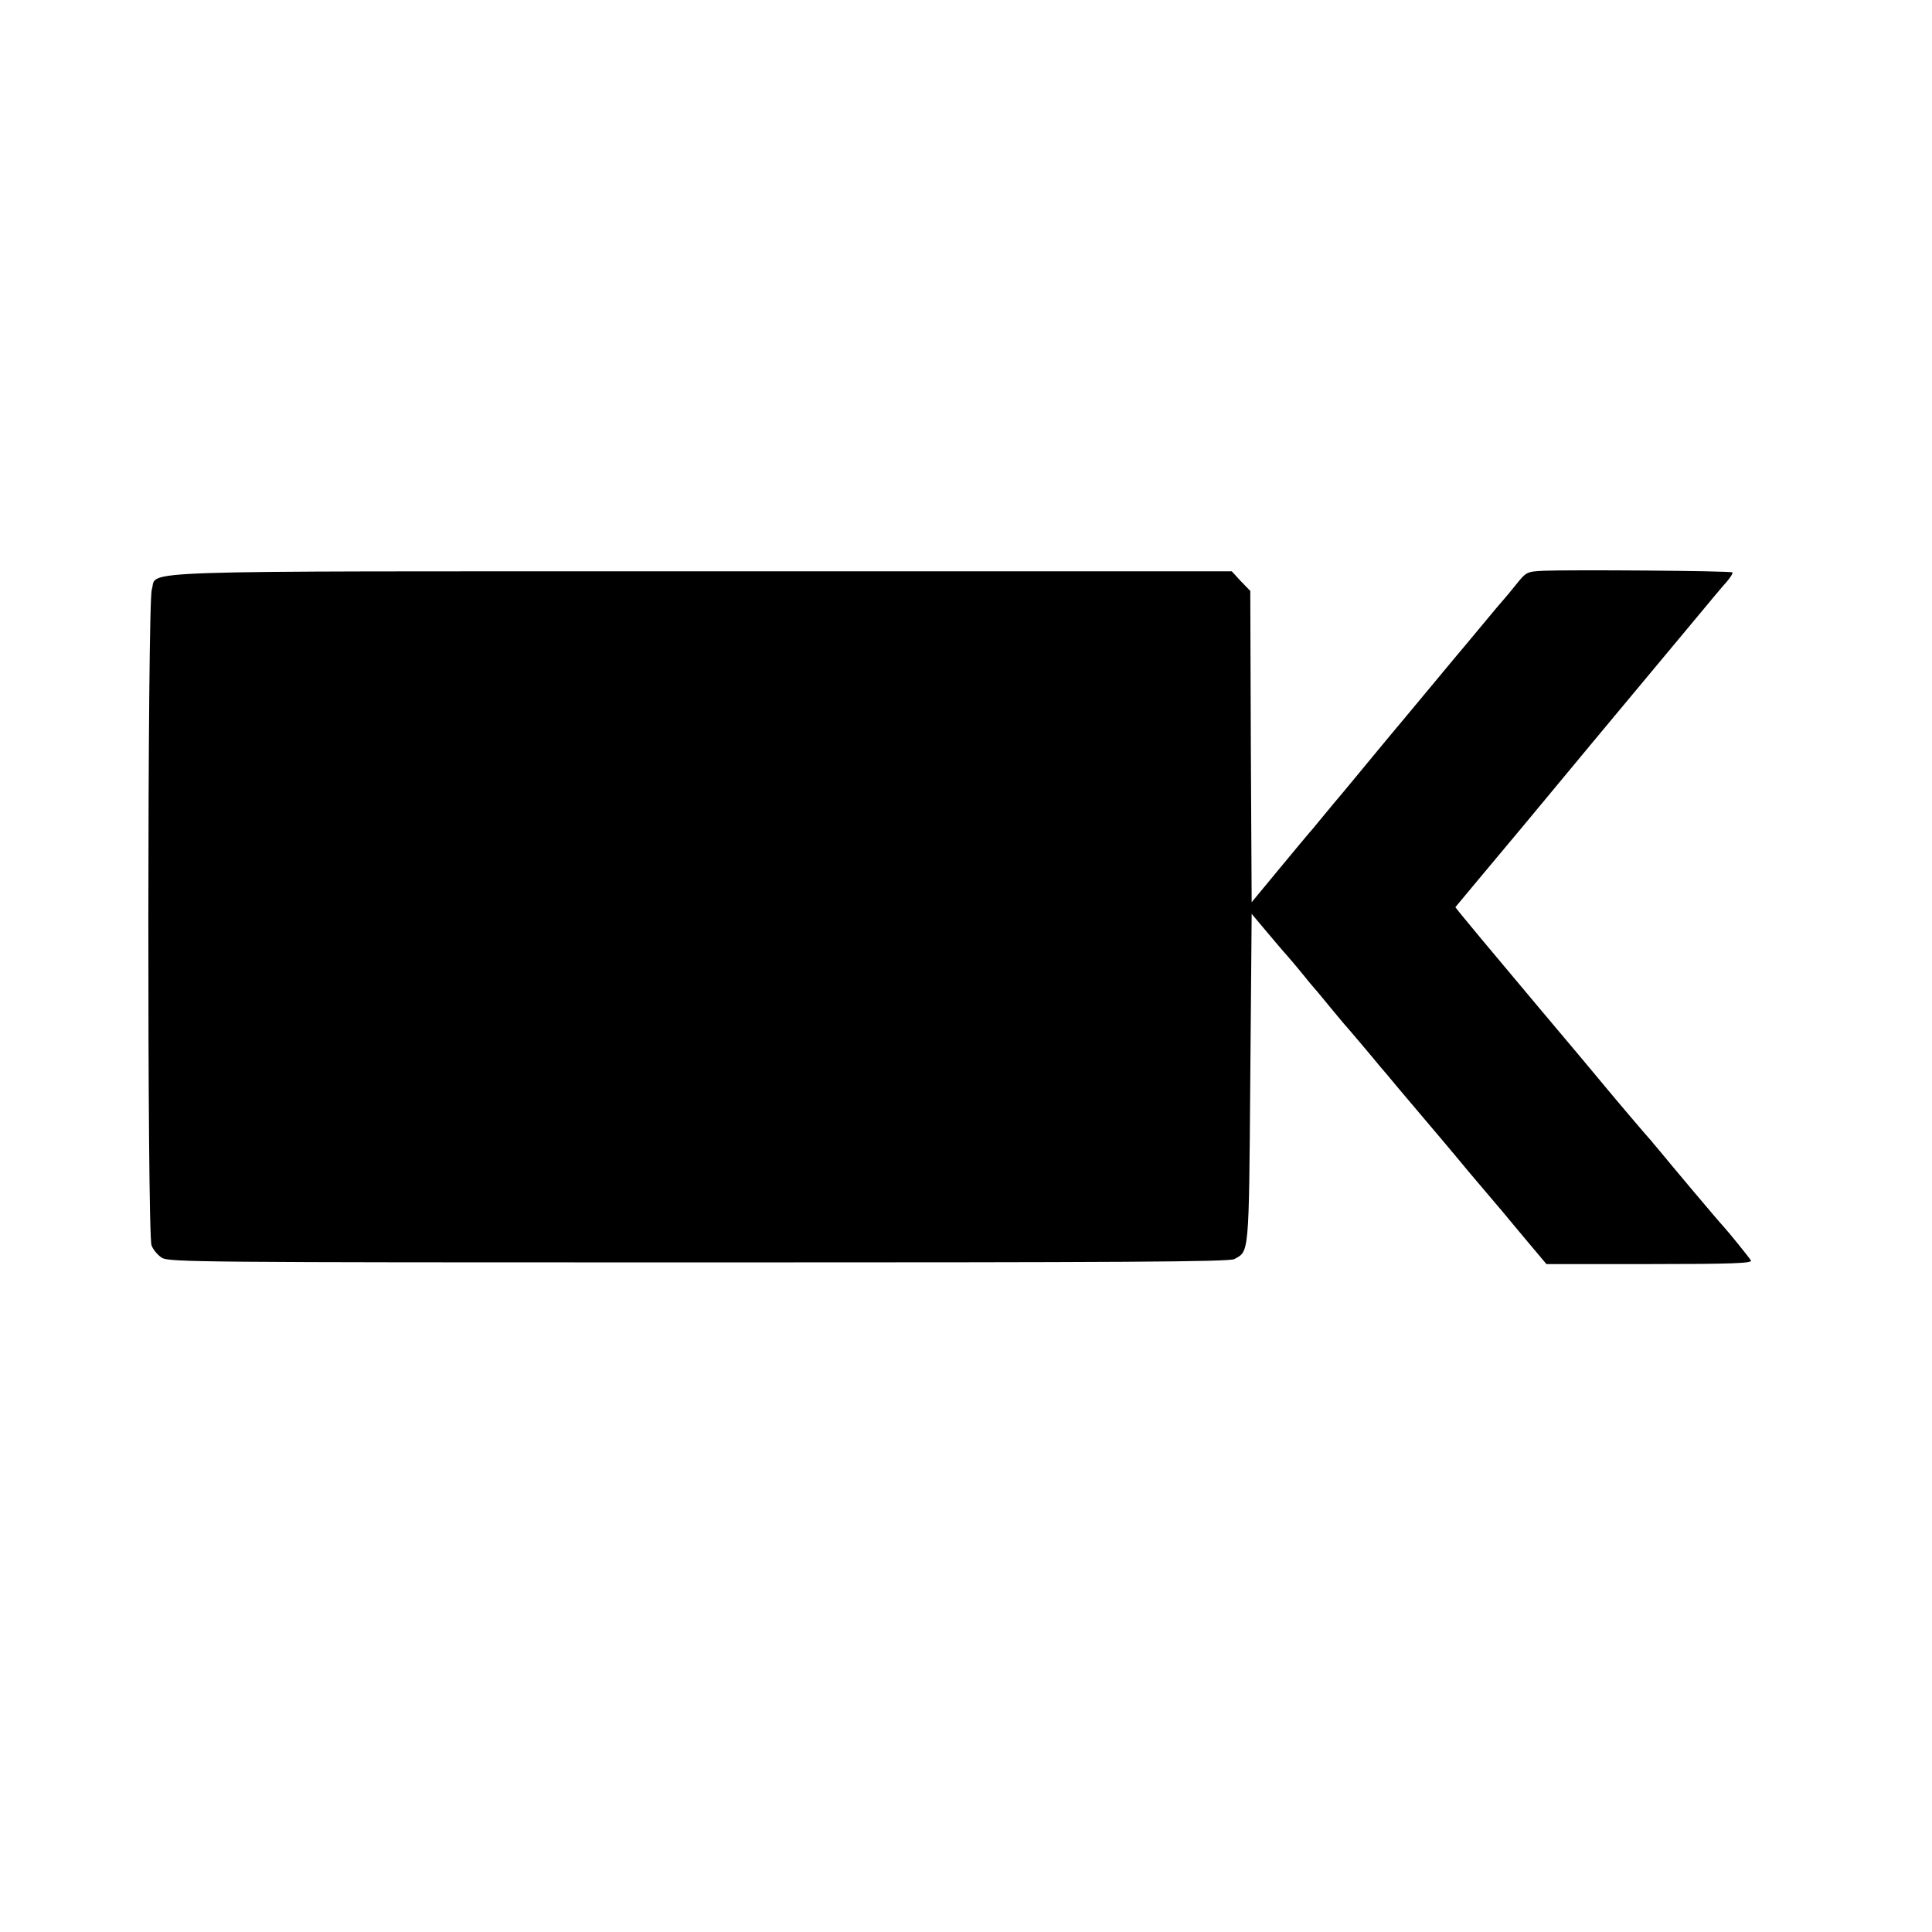
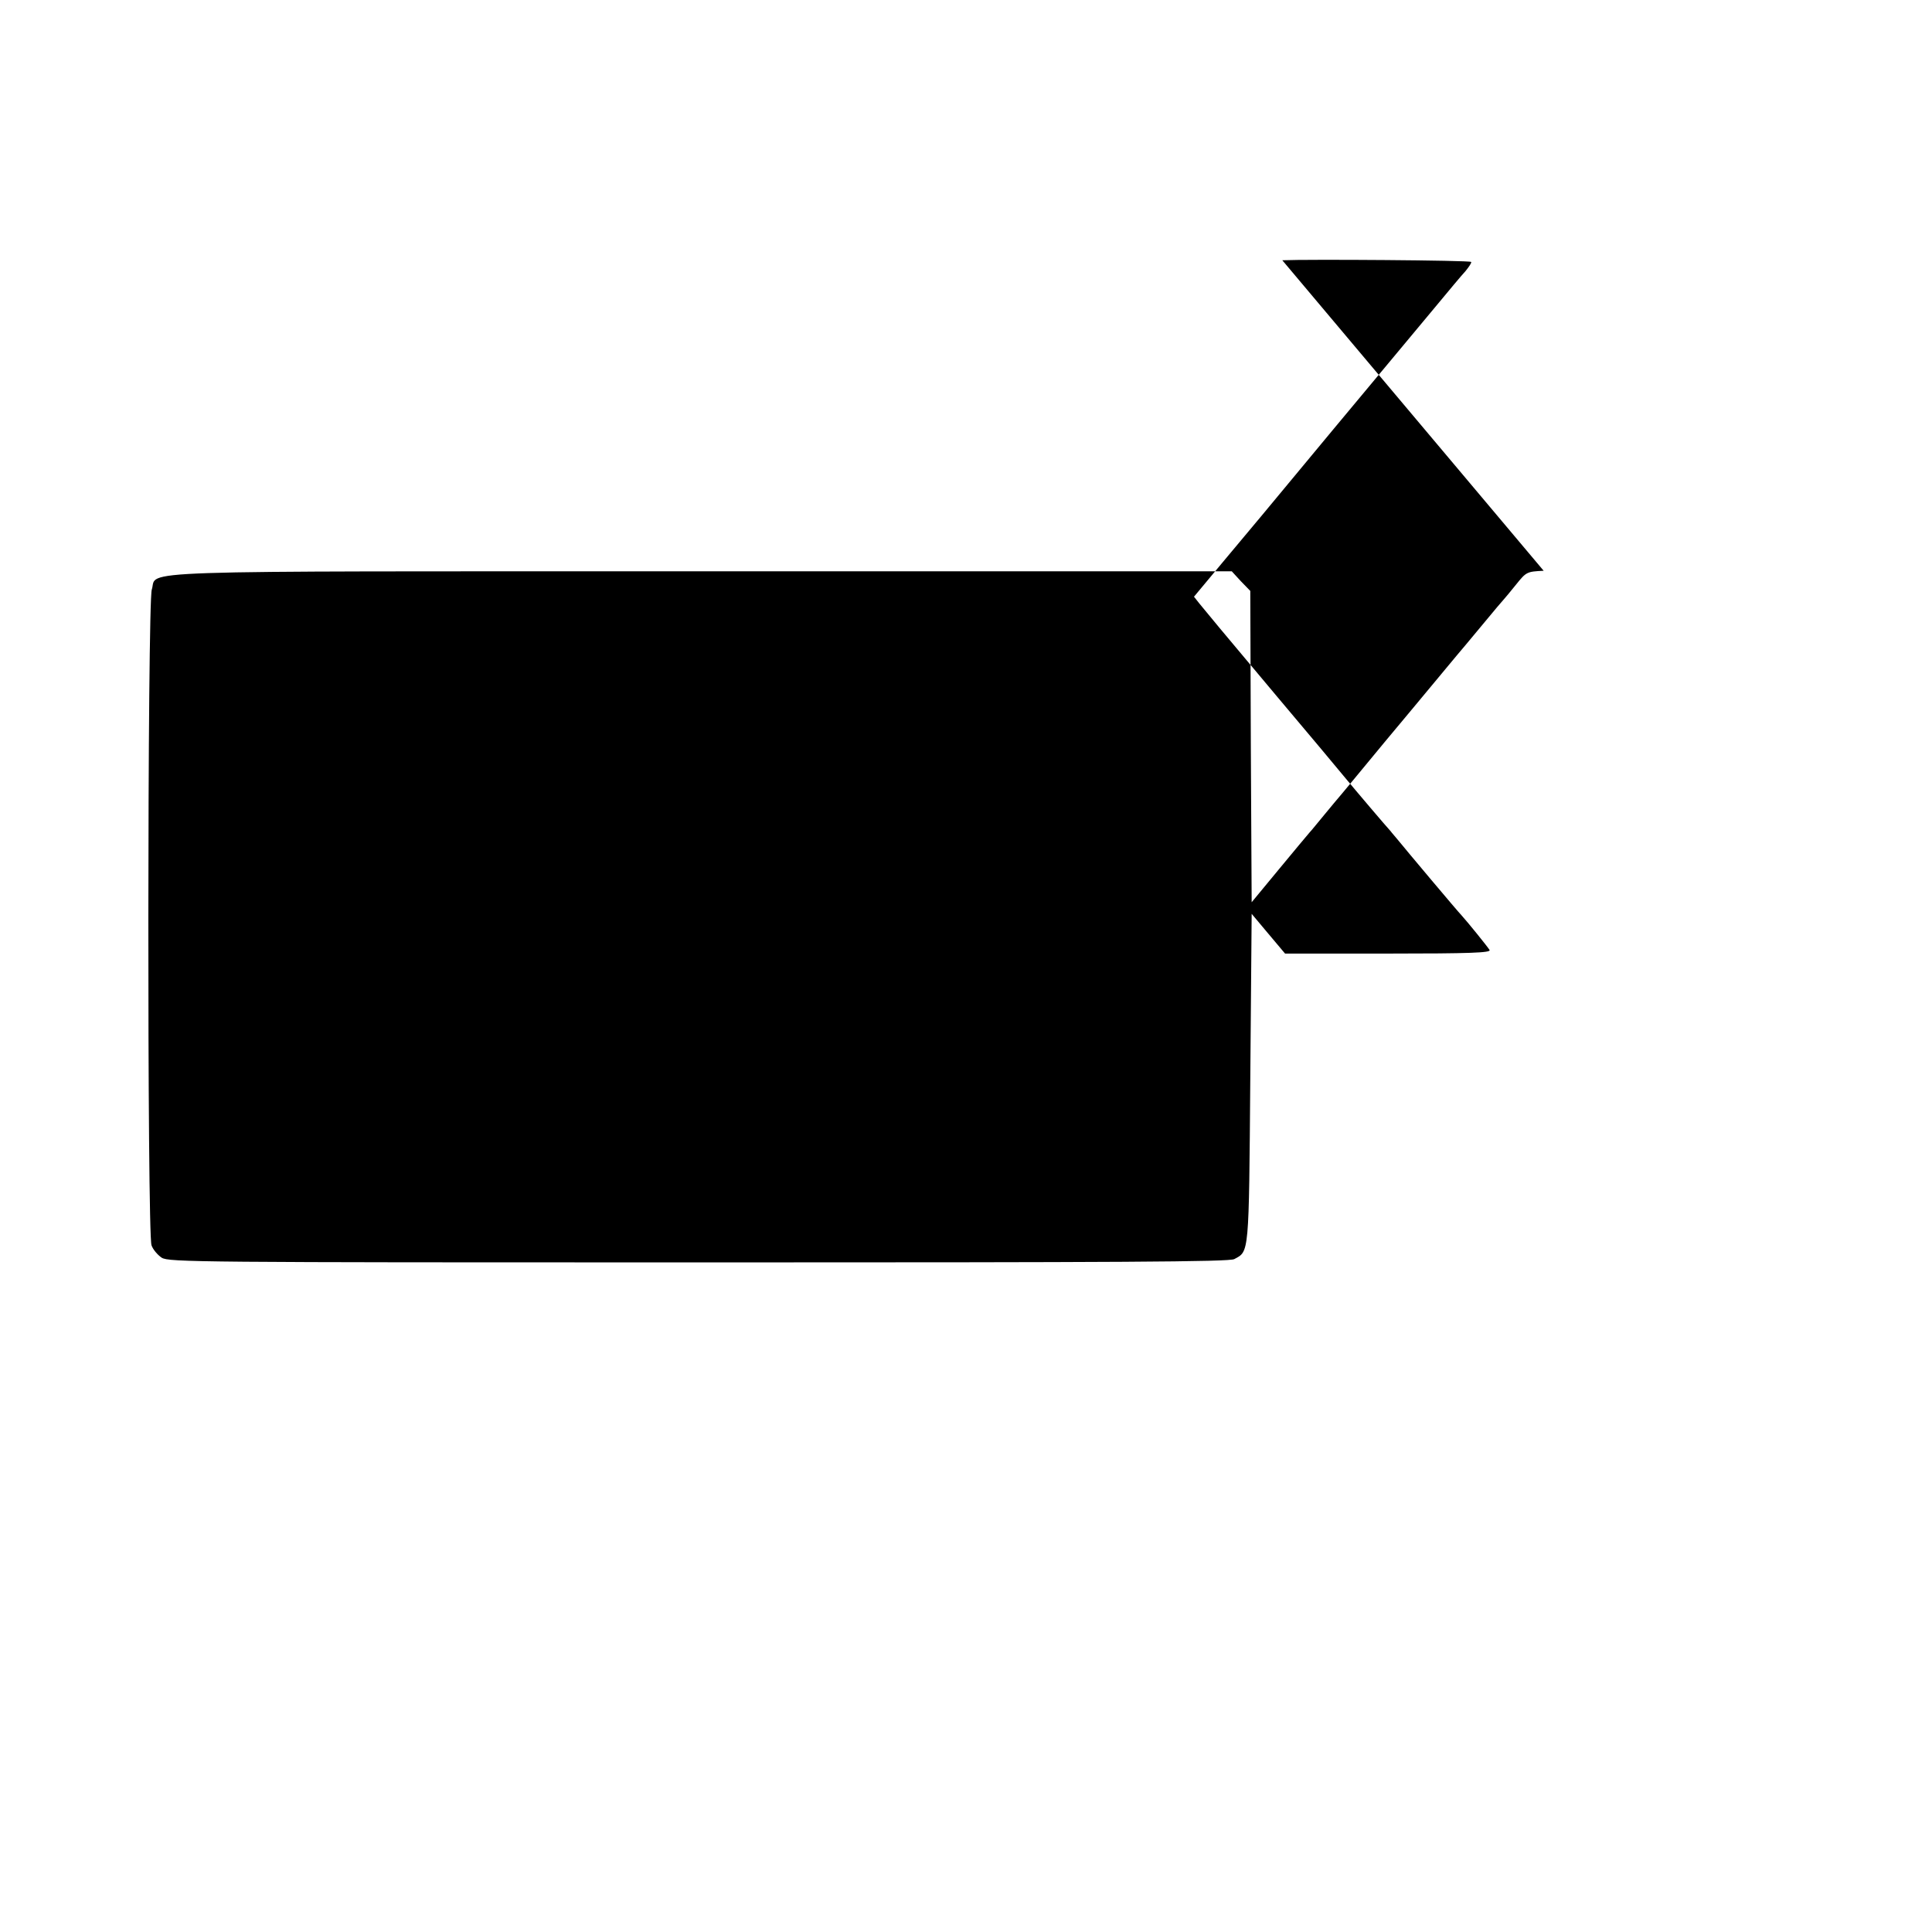
<svg xmlns="http://www.w3.org/2000/svg" version="1.0" width="700pt" height="700pt" viewBox="0 0 700 700" preserveAspectRatio="xMidYMid meet">
  <g transform="translate(0,700) scale(0.1,-0.1)" fill="#000000" stroke="none">
-     <path d="M5593 4932 c-61 -3 -63 -4 -100 -50 -21 -26 -40 -49 -43 -52 -3 -3 -39 -45 -80 -95 -41 -49 -82 -99 -92 -110 -9 -11 -80 -96 -158 -190 -78 -93 -149 -179 -158 -190 -9 -11 -37 -45 -62 -75 -25 -30 -47 -57 -50 -60 -3 -3 -25 -30 -50 -60 -25 -30 -49 -60 -55 -66 -5 -6 -55 -65 -110 -132 l-100 -121 -3 564 -2 564 -34 35 -33 36 -1922 0 c-2129 0 -1968 5 -1991 -66 -16 -47 -17 -2335 -1 -2376 5 -15 22 -35 37 -45 26 -16 128 -17 1945 -17 1538 0 1922 2 1941 12 54 29 53 11 58 654 l5 597 52 -62 c29 -34 63 -75 77 -90 14 -16 40 -47 58 -69 18 -23 38 -46 43 -52 6 -6 30 -36 55 -66 25 -30 47 -57 50 -60 6 -6 106 -124 131 -155 10 -11 36 -42 59 -70 47 -55 50 -60 165 -195 44 -52 87 -104 96 -115 19 -22 89 -105 123 -145 11 -14 52 -62 90 -108 l69 -82 374 0 c297 0 373 3 367 13 -8 13 -81 103 -102 126 -13 13 -202 238 -232 275 -8 10 -20 23 -25 30 -15 16 -123 143 -171 201 -23 28 -130 156 -239 285 -210 250 -252 301 -283 339 l-19 24 105 126 c58 69 122 146 143 171 21 25 133 160 249 300 117 140 229 275 250 300 21 25 77 92 125 150 48 58 98 118 112 133 13 16 23 31 20 33 -5 6 -591 10 -684 6z" />
+     <path d="M5593 4932 c-61 -3 -63 -4 -100 -50 -21 -26 -40 -49 -43 -52 -3 -3 -39 -45 -80 -95 -41 -49 -82 -99 -92 -110 -9 -11 -80 -96 -158 -190 -78 -93 -149 -179 -158 -190 -9 -11 -37 -45 -62 -75 -25 -30 -47 -57 -50 -60 -3 -3 -25 -30 -50 -60 -25 -30 -49 -60 -55 -66 -5 -6 -55 -65 -110 -132 l-100 -121 -3 564 -2 564 -34 35 -33 36 -1922 0 c-2129 0 -1968 5 -1991 -66 -16 -47 -17 -2335 -1 -2376 5 -15 22 -35 37 -45 26 -16 128 -17 1945 -17 1538 0 1922 2 1941 12 54 29 53 11 58 654 l5 597 52 -62 l69 -82 374 0 c297 0 373 3 367 13 -8 13 -81 103 -102 126 -13 13 -202 238 -232 275 -8 10 -20 23 -25 30 -15 16 -123 143 -171 201 -23 28 -130 156 -239 285 -210 250 -252 301 -283 339 l-19 24 105 126 c58 69 122 146 143 171 21 25 133 160 249 300 117 140 229 275 250 300 21 25 77 92 125 150 48 58 98 118 112 133 13 16 23 31 20 33 -5 6 -591 10 -684 6z" />
  </g>
</svg>